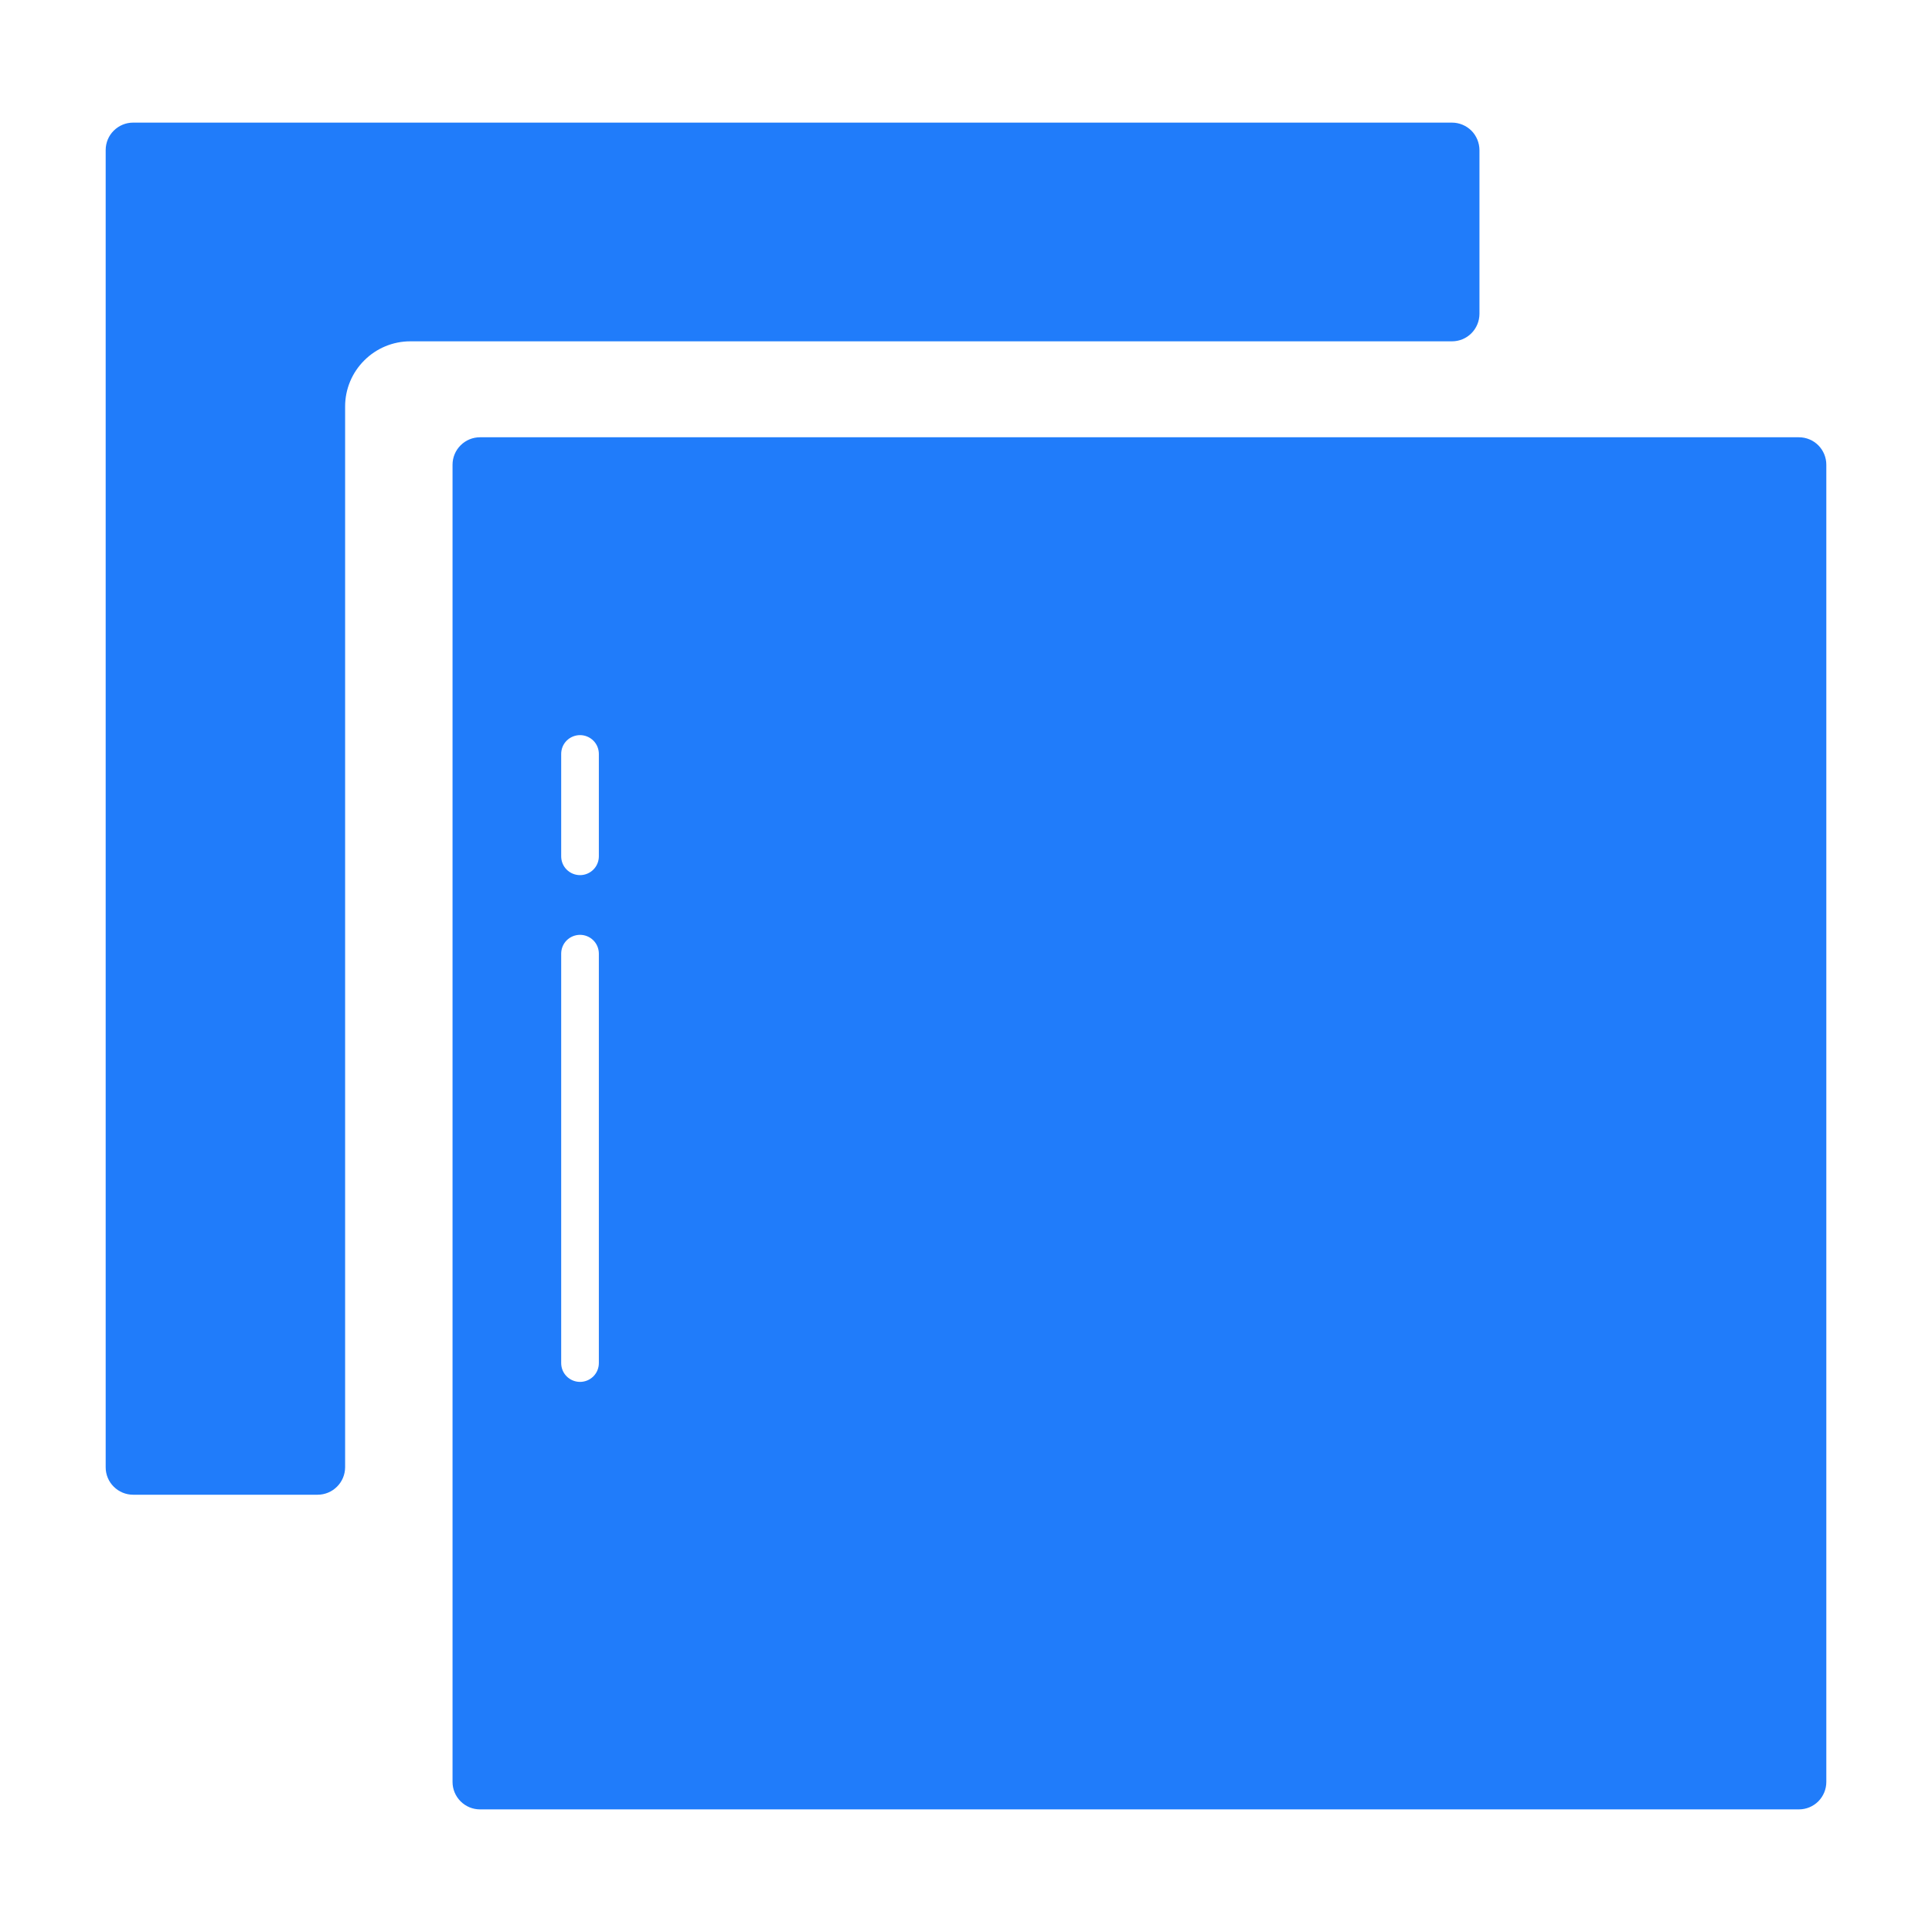
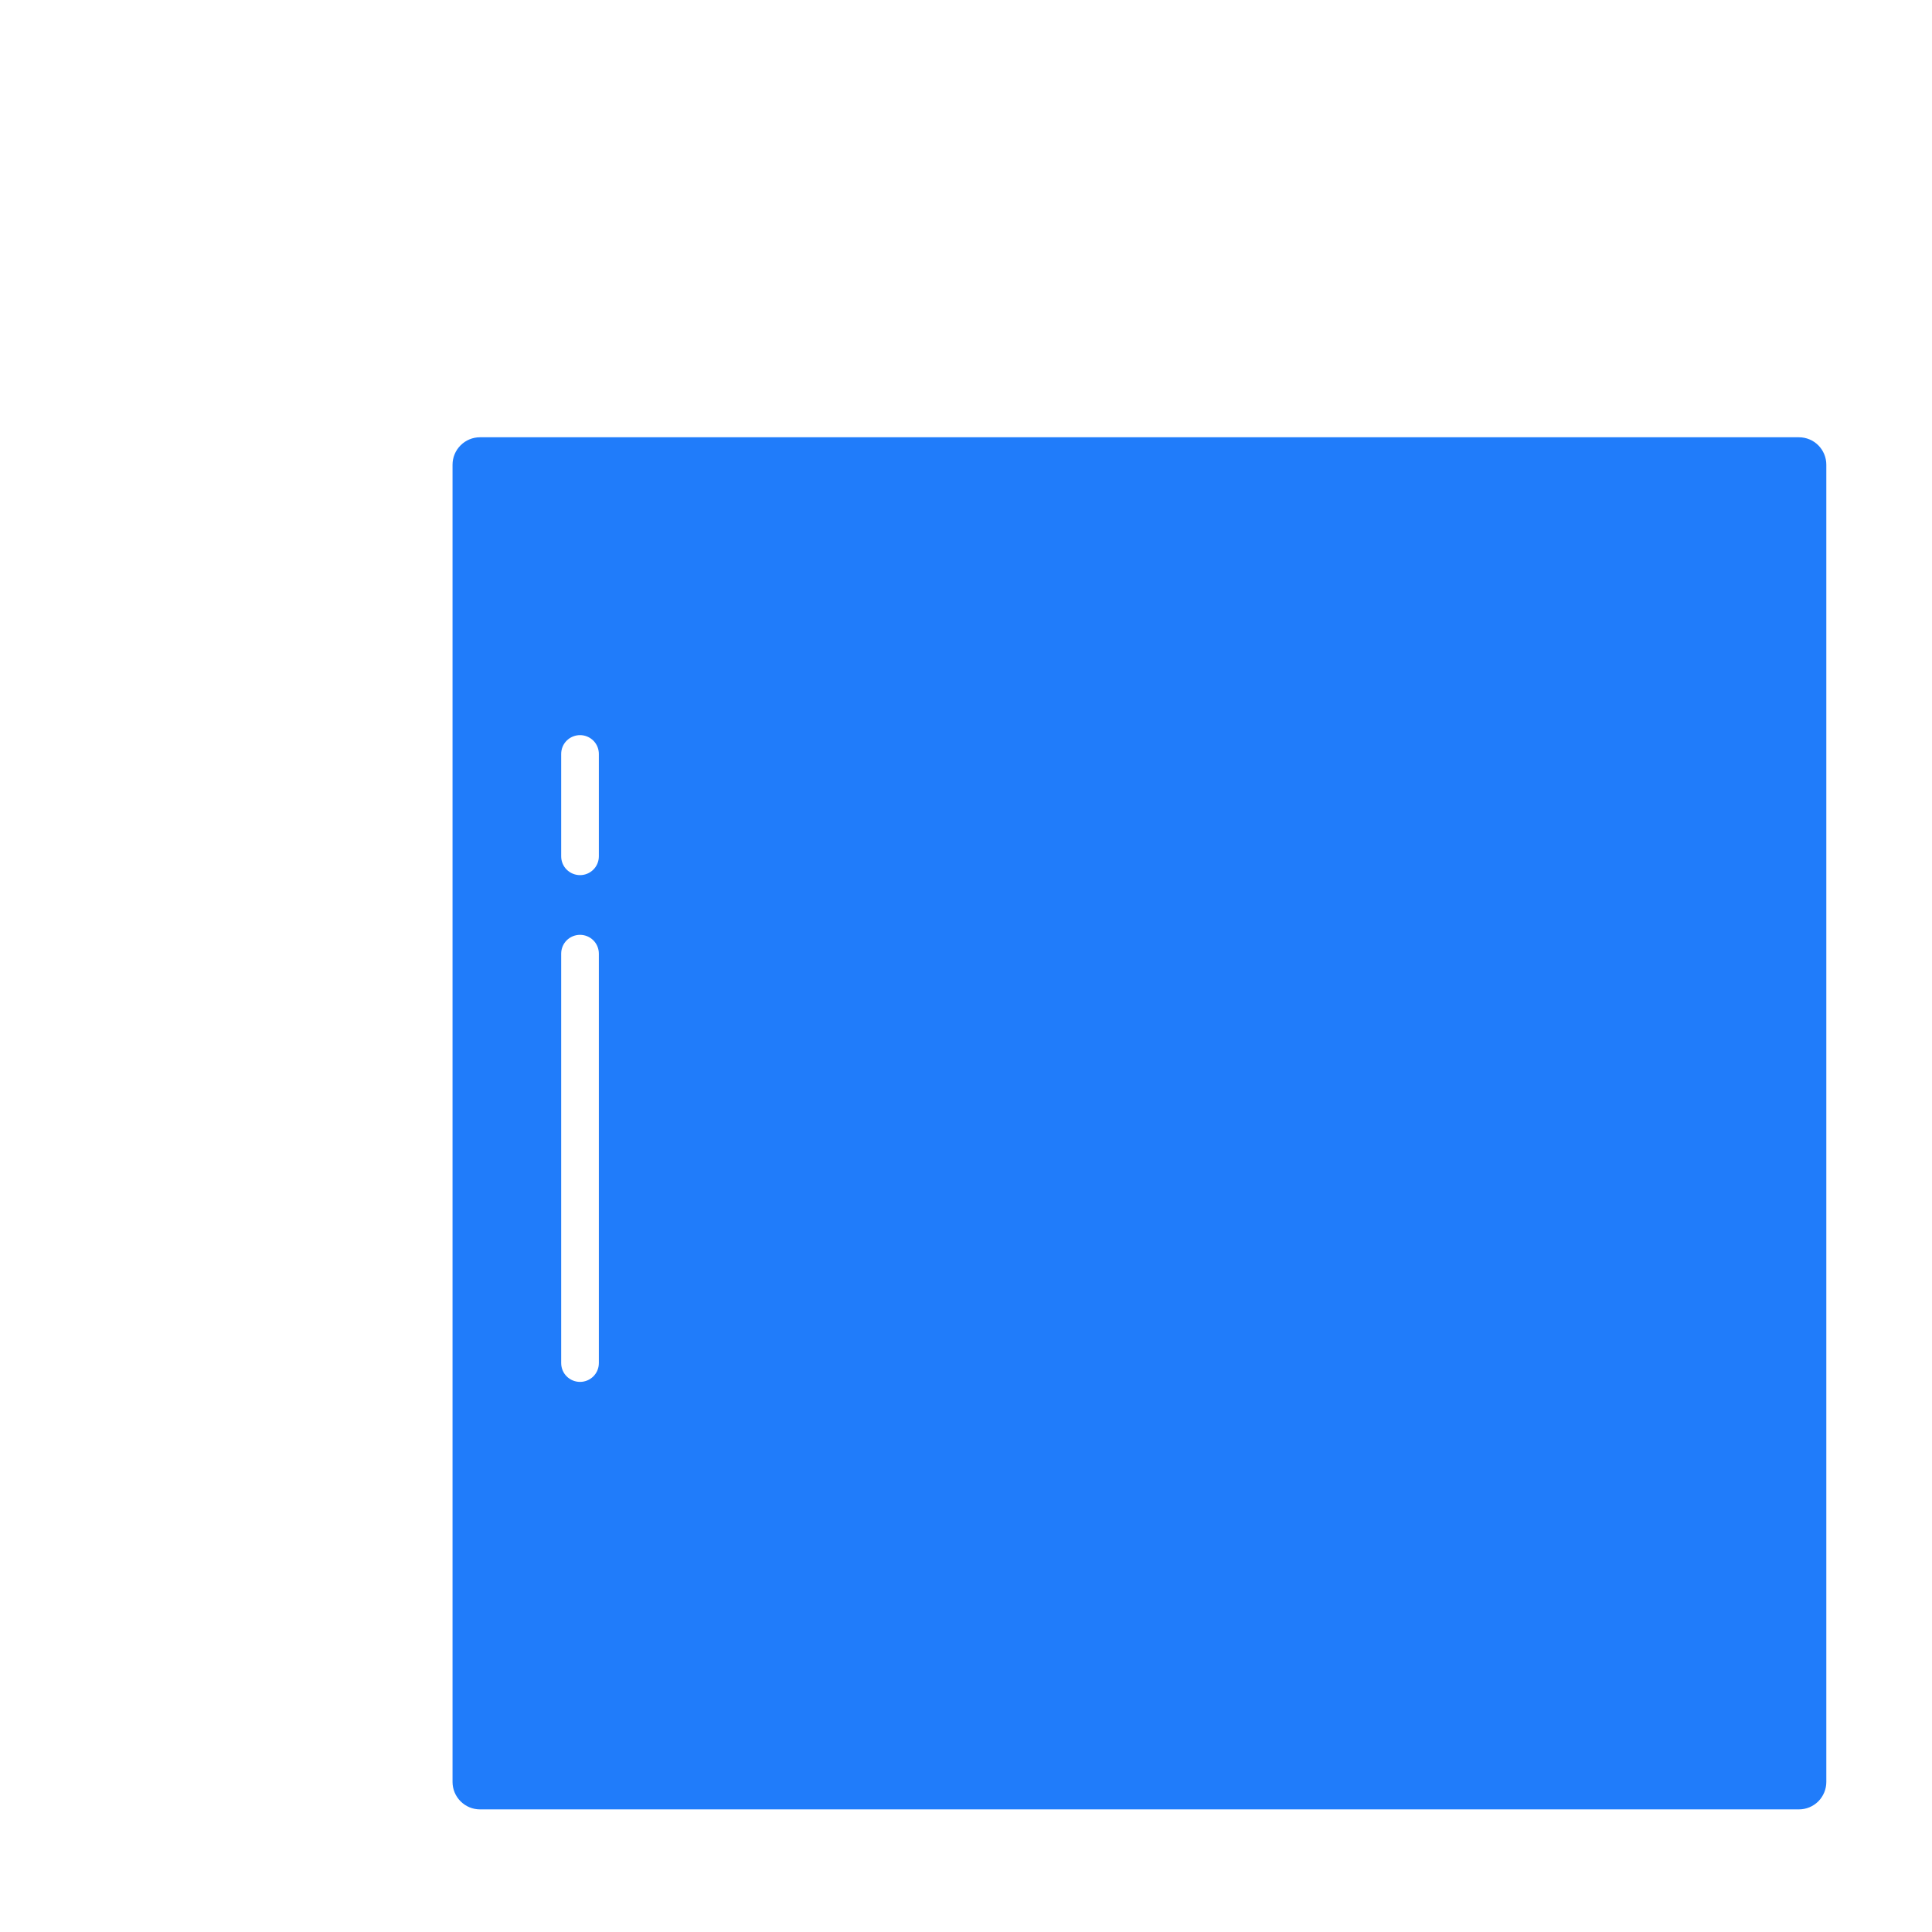
<svg xmlns="http://www.w3.org/2000/svg" width="30" height="30" viewBox="0 0 30 30" fill="none">
-   <path d="M22.546 1.904H2.067C1.954 1.904 1.846 1.949 1.766 2.029C1.686 2.108 1.641 2.217 1.641 2.33V22.785C1.641 22.898 1.686 23.006 1.766 23.085C1.846 23.165 1.954 23.21 2.067 23.21H4.932C5.045 23.21 5.153 23.165 5.233 23.085C5.313 23.006 5.358 22.898 5.359 22.785V6.311C5.359 6.043 5.466 5.786 5.656 5.597C5.845 5.407 6.103 5.3 6.371 5.3H22.546C22.659 5.3 22.767 5.256 22.847 5.176C22.927 5.096 22.972 4.988 22.973 4.875V2.33C22.972 2.217 22.927 2.108 22.848 2.029C22.767 1.949 22.659 1.904 22.546 1.904Z" fill="#207CFA" />
  <path d="M7.027 7.216V27.67C7.027 27.783 7.072 27.891 7.152 27.971C7.232 28.051 7.34 28.096 7.453 28.096H27.934C28.047 28.096 28.155 28.051 28.235 27.971C28.314 27.891 28.359 27.783 28.359 27.67V7.216C28.359 7.103 28.314 6.995 28.235 6.915C28.155 6.835 28.047 6.79 27.934 6.79H7.453C7.34 6.79 7.232 6.835 7.152 6.915C7.072 6.995 7.027 7.103 7.027 7.216ZM8.714 11.708C8.714 11.63 8.744 11.556 8.799 11.501C8.854 11.446 8.929 11.415 9.007 11.415C9.084 11.415 9.159 11.446 9.214 11.501C9.269 11.556 9.299 11.63 9.299 11.708V13.296C9.299 13.374 9.269 13.448 9.214 13.503C9.159 13.558 9.084 13.589 9.007 13.589C8.929 13.589 8.854 13.558 8.799 13.503C8.744 13.448 8.714 13.374 8.714 13.296V11.708ZM8.714 14.809C8.714 14.732 8.744 14.657 8.799 14.602C8.854 14.547 8.929 14.516 9.007 14.516C9.084 14.516 9.159 14.547 9.214 14.602C9.269 14.657 9.299 14.732 9.299 14.809V21.165C9.299 21.243 9.269 21.317 9.214 21.372C9.159 21.427 9.084 21.458 9.007 21.458C8.929 21.458 8.854 21.427 8.799 21.372C8.744 21.317 8.714 21.243 8.714 21.165V14.809Z" fill="#207CFA" />
</svg>